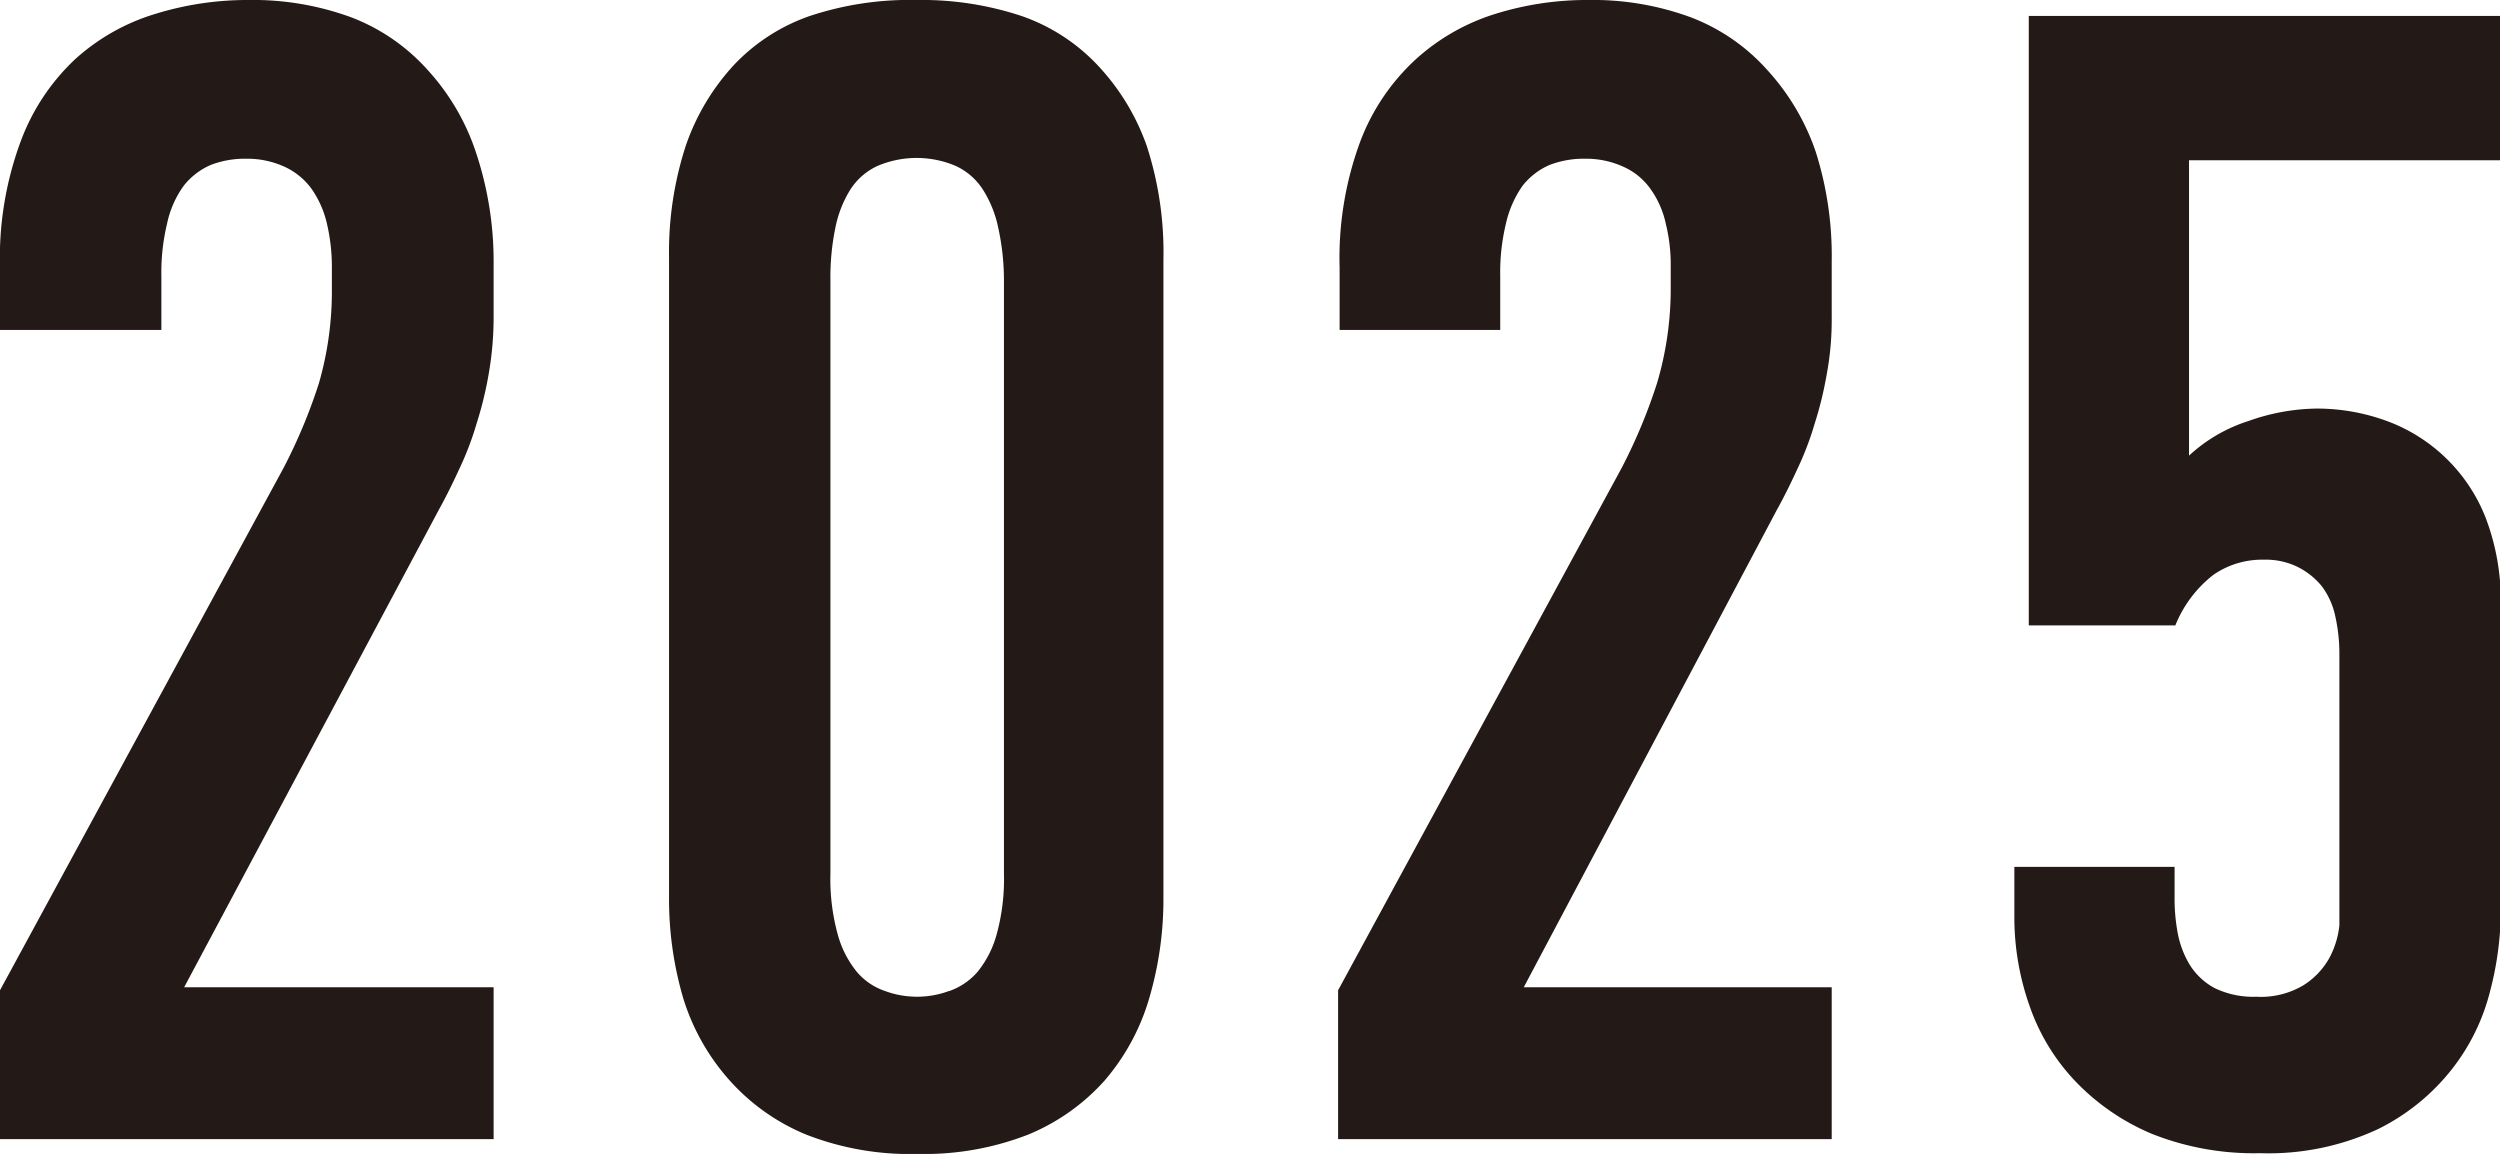
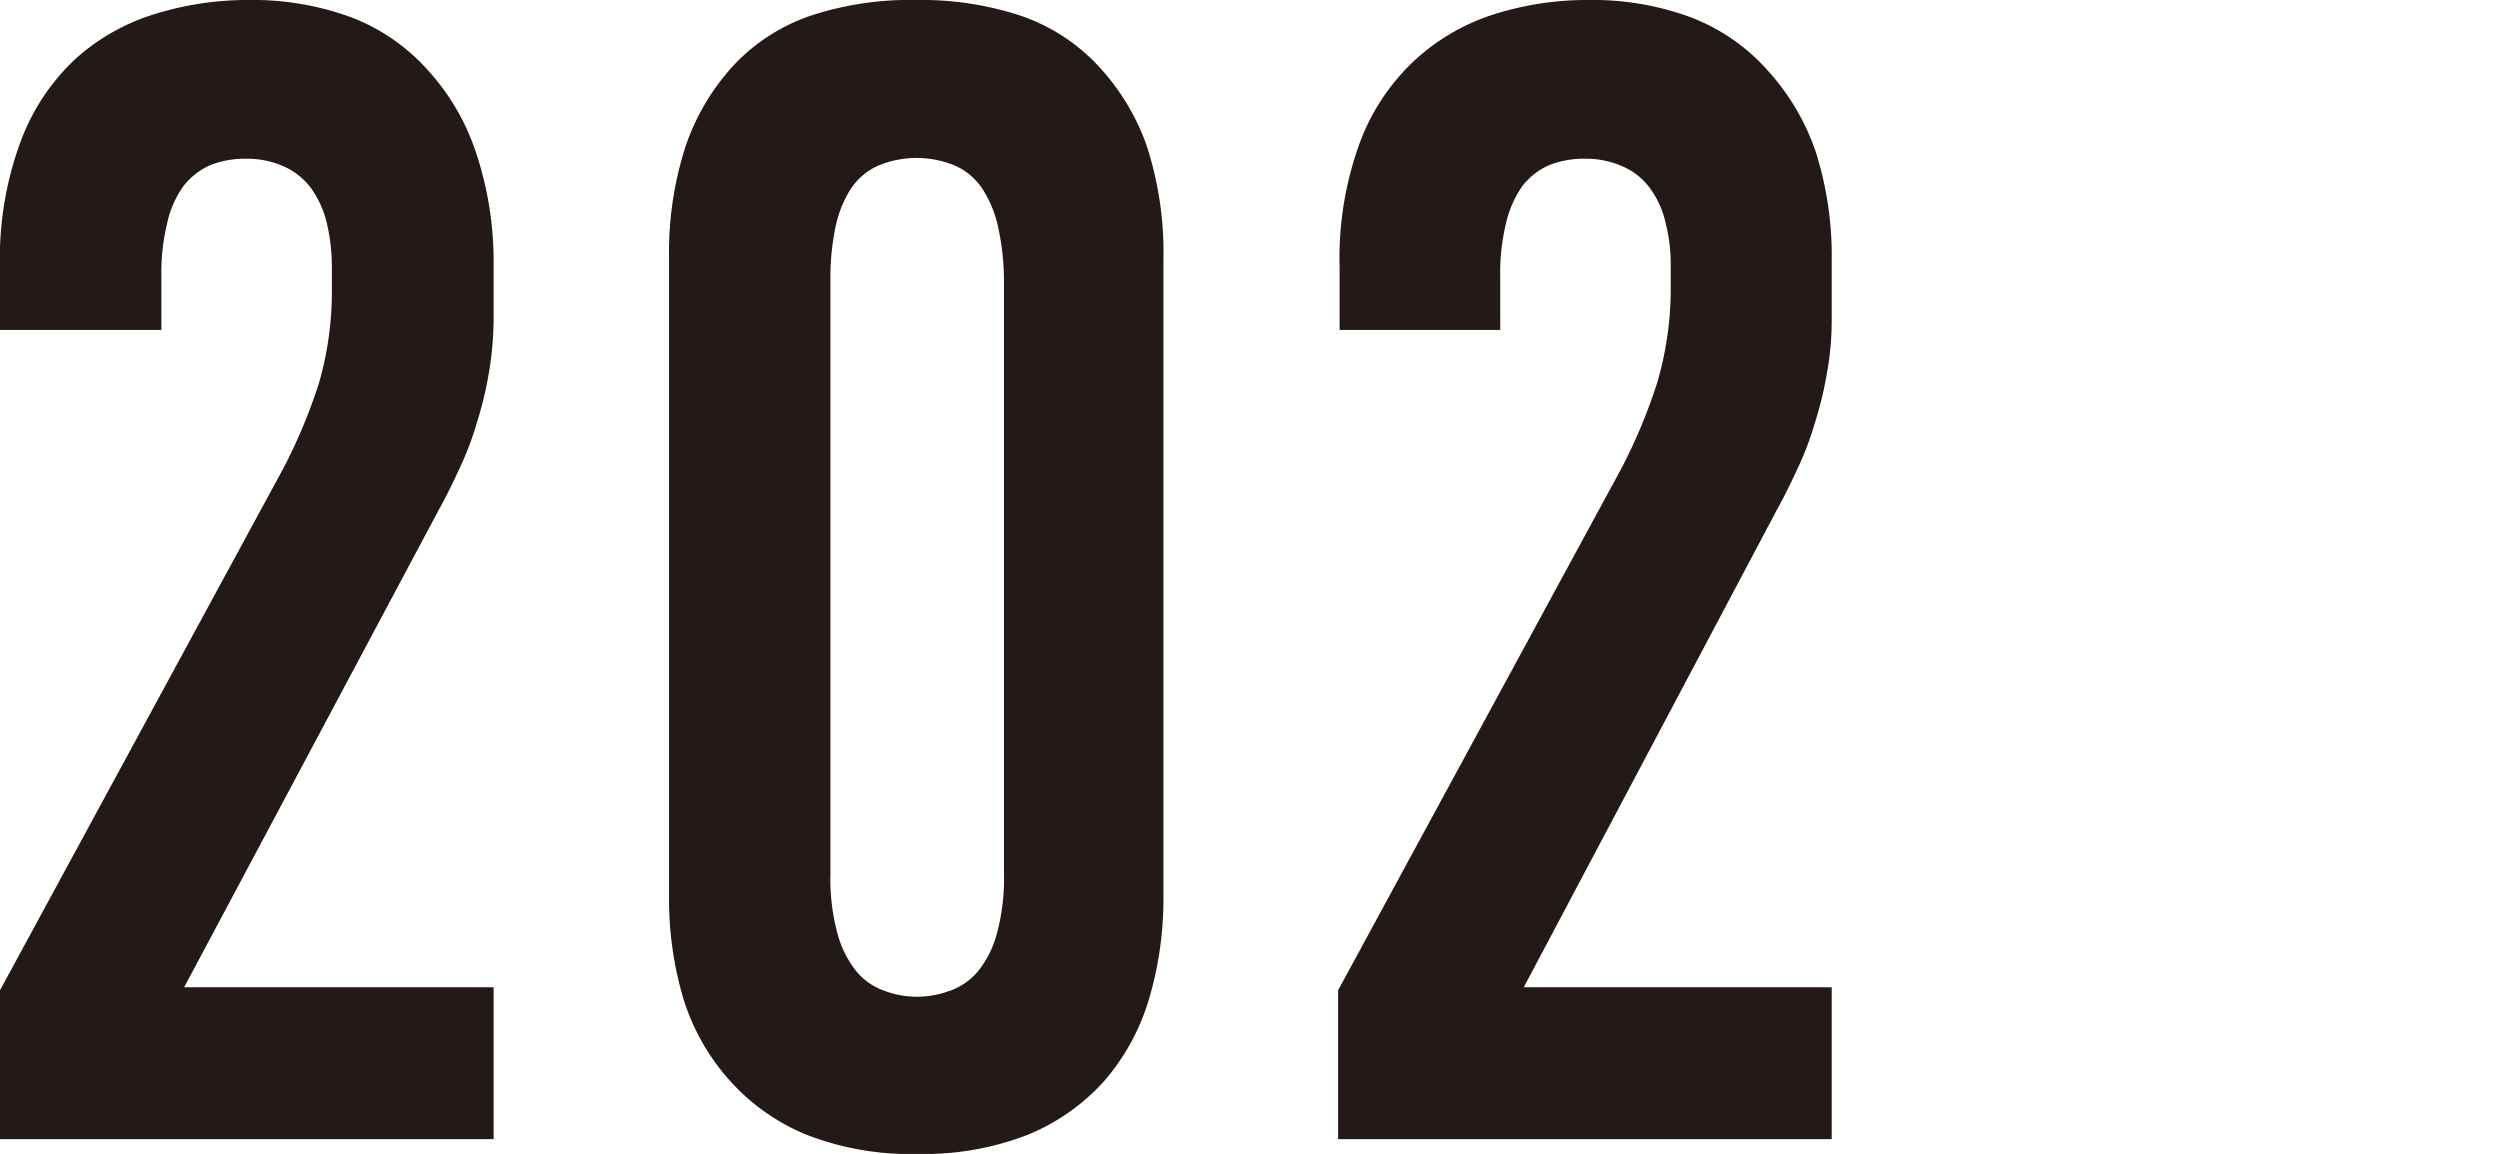
<svg xmlns="http://www.w3.org/2000/svg" viewBox="0 0 65.84 30.39">
  <defs>
    <style>.cls-1{fill:#231916;}</style>
  </defs>
  <title>Asset 1</title>
  <g id="Layer_2" data-name="Layer 2">
    <g id="レイヤー_2" data-name="レイヤー 2">
      <path class="cls-1" d="M0,7.05A8.84,8.84,0,0,1,.55,3.71,5.65,5.65,0,0,1,2,1.54,5.53,5.53,0,0,1,4.11.36,8.22,8.22,0,0,1,6.54,0,7.5,7.5,0,0,1,9.26.46a5.17,5.17,0,0,1,2,1.38A6,6,0,0,1,12.53,4,9.06,9.06,0,0,1,13,6.88V8.36a8.7,8.7,0,0,1-.13,1.49,9.66,9.66,0,0,1-.32,1.31,8,8,0,0,1-.44,1.16c-.17.37-.35.74-.55,1.1L4.85,26H13v4H0V26.08L7.47,12.32a14.31,14.31,0,0,0,.93-2.23A8.72,8.72,0,0,0,8.74,7.6V7a5,5,0,0,0-.13-1.11,2.62,2.62,0,0,0-.4-.91,1.81,1.81,0,0,0-.72-.59,2.37,2.37,0,0,0-1-.21,2.52,2.52,0,0,0-.93.16,1.83,1.83,0,0,0-.72.55,2.61,2.61,0,0,0-.44,1,5.46,5.46,0,0,0-.15,1.37V8.69H0Z" />
-       <path class="cls-1" d="M21.23,29.88a5.52,5.52,0,0,1-2-1.41A5.81,5.81,0,0,1,18,26.31a9.23,9.23,0,0,1-.38-2.68V6.79a9.07,9.07,0,0,1,.44-2.95,6,6,0,0,1,1.27-2.13,5,5,0,0,1,2-1.29A8.34,8.34,0,0,1,24.14,0,8.34,8.34,0,0,1,26.9.42a5,5,0,0,1,2,1.29A6,6,0,0,1,30.2,3.84a9.07,9.07,0,0,1,.44,3V23.63a9.23,9.23,0,0,1-.38,2.68,5.81,5.81,0,0,1-1.18,2.16,5.52,5.52,0,0,1-2,1.41,7.53,7.53,0,0,1-2.91.51A7.5,7.5,0,0,1,21.23,29.88ZM25,26.1a1.74,1.74,0,0,0,.74-.5,2.67,2.67,0,0,0,.51-1,5.51,5.51,0,0,0,.19-1.6V7.39A6.47,6.47,0,0,0,26.29,6a3,3,0,0,0-.4-1,1.69,1.69,0,0,0-.72-.63,2.63,2.63,0,0,0-2.06,0,1.69,1.69,0,0,0-.72.63A3,3,0,0,0,22,6a6.47,6.47,0,0,0-.13,1.38V23a5.51,5.51,0,0,0,.19,1.6,2.67,2.67,0,0,0,.51,1,1.68,1.68,0,0,0,.74.5,2.43,2.43,0,0,0,1.68,0Z" />
+       <path class="cls-1" d="M21.23,29.88a5.52,5.52,0,0,1-2-1.41A5.81,5.81,0,0,1,18,26.31a9.23,9.23,0,0,1-.38-2.68V6.79a9.07,9.07,0,0,1,.44-2.95,6,6,0,0,1,1.27-2.13,5,5,0,0,1,2-1.29A8.34,8.34,0,0,1,24.14,0,8.34,8.34,0,0,1,26.9.42a5,5,0,0,1,2,1.29A6,6,0,0,1,30.2,3.84a9.07,9.07,0,0,1,.44,3V23.63a9.23,9.23,0,0,1-.38,2.68,5.81,5.81,0,0,1-1.18,2.16,5.52,5.52,0,0,1-2,1.41,7.53,7.53,0,0,1-2.91.51A7.5,7.5,0,0,1,21.23,29.88M25,26.1a1.74,1.74,0,0,0,.74-.5,2.67,2.67,0,0,0,.51-1,5.51,5.51,0,0,0,.19-1.6V7.39A6.47,6.47,0,0,0,26.29,6a3,3,0,0,0-.4-1,1.69,1.69,0,0,0-.72-.63,2.63,2.63,0,0,0-2.06,0,1.69,1.69,0,0,0-.72.63A3,3,0,0,0,22,6a6.47,6.47,0,0,0-.13,1.38V23a5.51,5.51,0,0,0,.19,1.6,2.67,2.67,0,0,0,.51,1,1.68,1.68,0,0,0,.74.5,2.43,2.43,0,0,0,1.68,0Z" />
      <path class="cls-1" d="M35.28,7.05a8.84,8.84,0,0,1,.55-3.34,5.65,5.65,0,0,1,1.48-2.17A5.57,5.57,0,0,1,39.4.36,8.1,8.1,0,0,1,41.82,0a7.46,7.46,0,0,1,2.72.46,5.17,5.17,0,0,1,2,1.38A6.12,6.12,0,0,1,47.82,4a9.07,9.07,0,0,1,.42,2.87V8.36a7.8,7.8,0,0,1-.13,1.49,9.66,9.66,0,0,1-.32,1.31,8,8,0,0,1-.44,1.16c-.17.37-.35.74-.55,1.1L40.13,26h8.11v4h-13V26.08l7.47-13.76a14.31,14.31,0,0,0,.93-2.23A8.72,8.72,0,0,0,44,7.6V7a4.44,4.44,0,0,0-.13-1.11,2.45,2.45,0,0,0-.4-.91,1.74,1.74,0,0,0-.72-.59,2.37,2.37,0,0,0-1-.21,2.52,2.52,0,0,0-.93.16,1.83,1.83,0,0,0-.72.55,2.78,2.78,0,0,0-.44,1,5.46,5.46,0,0,0-.15,1.37V8.69H35.28Z" />
-       <path class="cls-1" d="M65.84.42v3.8H57.65V12a4.15,4.15,0,0,1,1.56-.91A5.53,5.53,0,0,1,61,10.76a5.35,5.35,0,0,1,1.84.32,4.44,4.44,0,0,1,2.62,2.55,6.11,6.11,0,0,1,.4,2.28V24.1a8.5,8.5,0,0,1-.28,2,5.49,5.49,0,0,1-1,2.05,5.68,5.68,0,0,1-1.94,1.58,6.81,6.81,0,0,1-3.12.64,7.26,7.26,0,0,1-2.85-.51,6,6,0,0,1-2-1.37,5.46,5.46,0,0,1-1.22-2,7,7,0,0,1-.4-2.36V22.83h4.22v.8a4.87,4.87,0,0,0,.08.93,2.49,2.49,0,0,0,.32.85,1.74,1.74,0,0,0,.65.61,2.33,2.33,0,0,0,1.1.23,2.19,2.19,0,0,0,1.24-.3,2,2,0,0,0,.68-.71,2.32,2.32,0,0,0,.27-.87c0-.29,0-.54,0-.74V17.22a4.53,4.53,0,0,0-.11-1,2,2,0,0,0-.36-.79,1.94,1.94,0,0,0-.63-.5,1.91,1.91,0,0,0-.89-.19,2.25,2.25,0,0,0-1.33.4,3.19,3.19,0,0,0-1,1.33H53.43V.42Z" />
    </g>
  </g>
</svg>